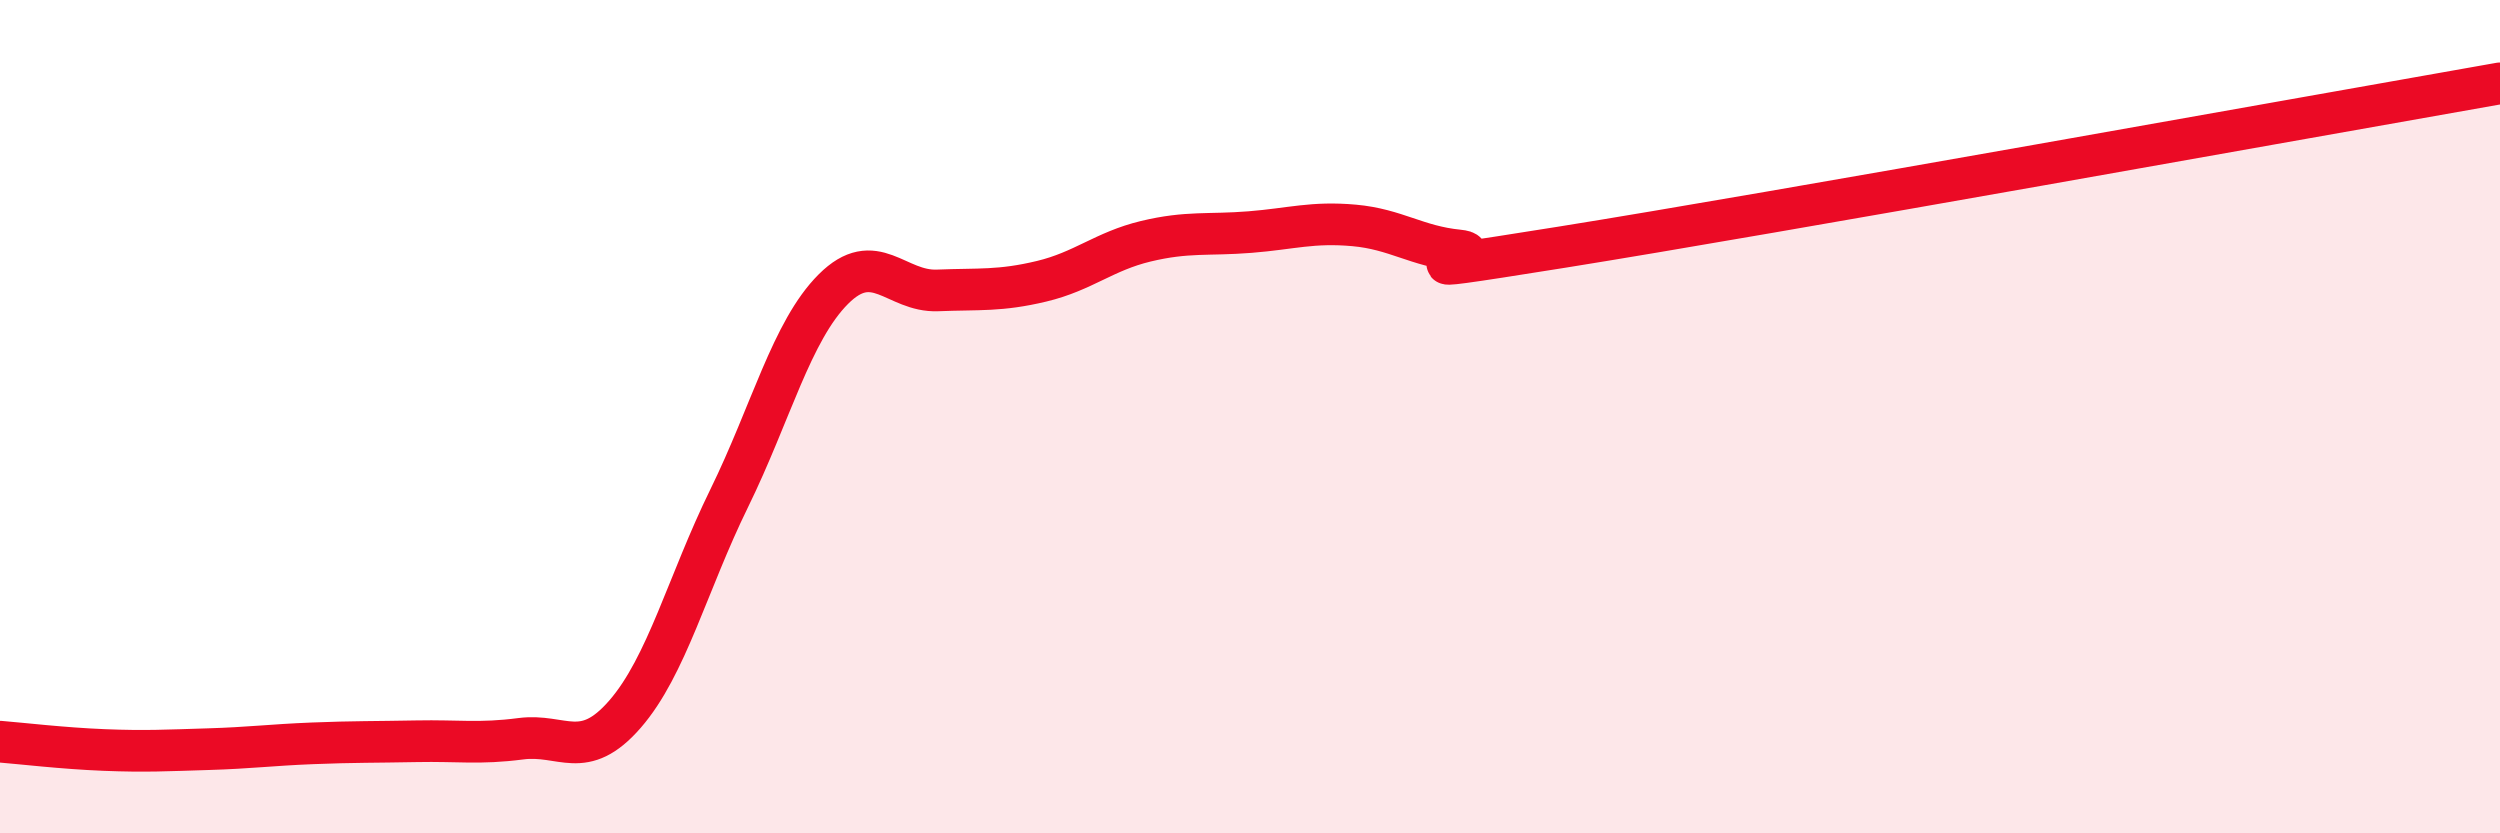
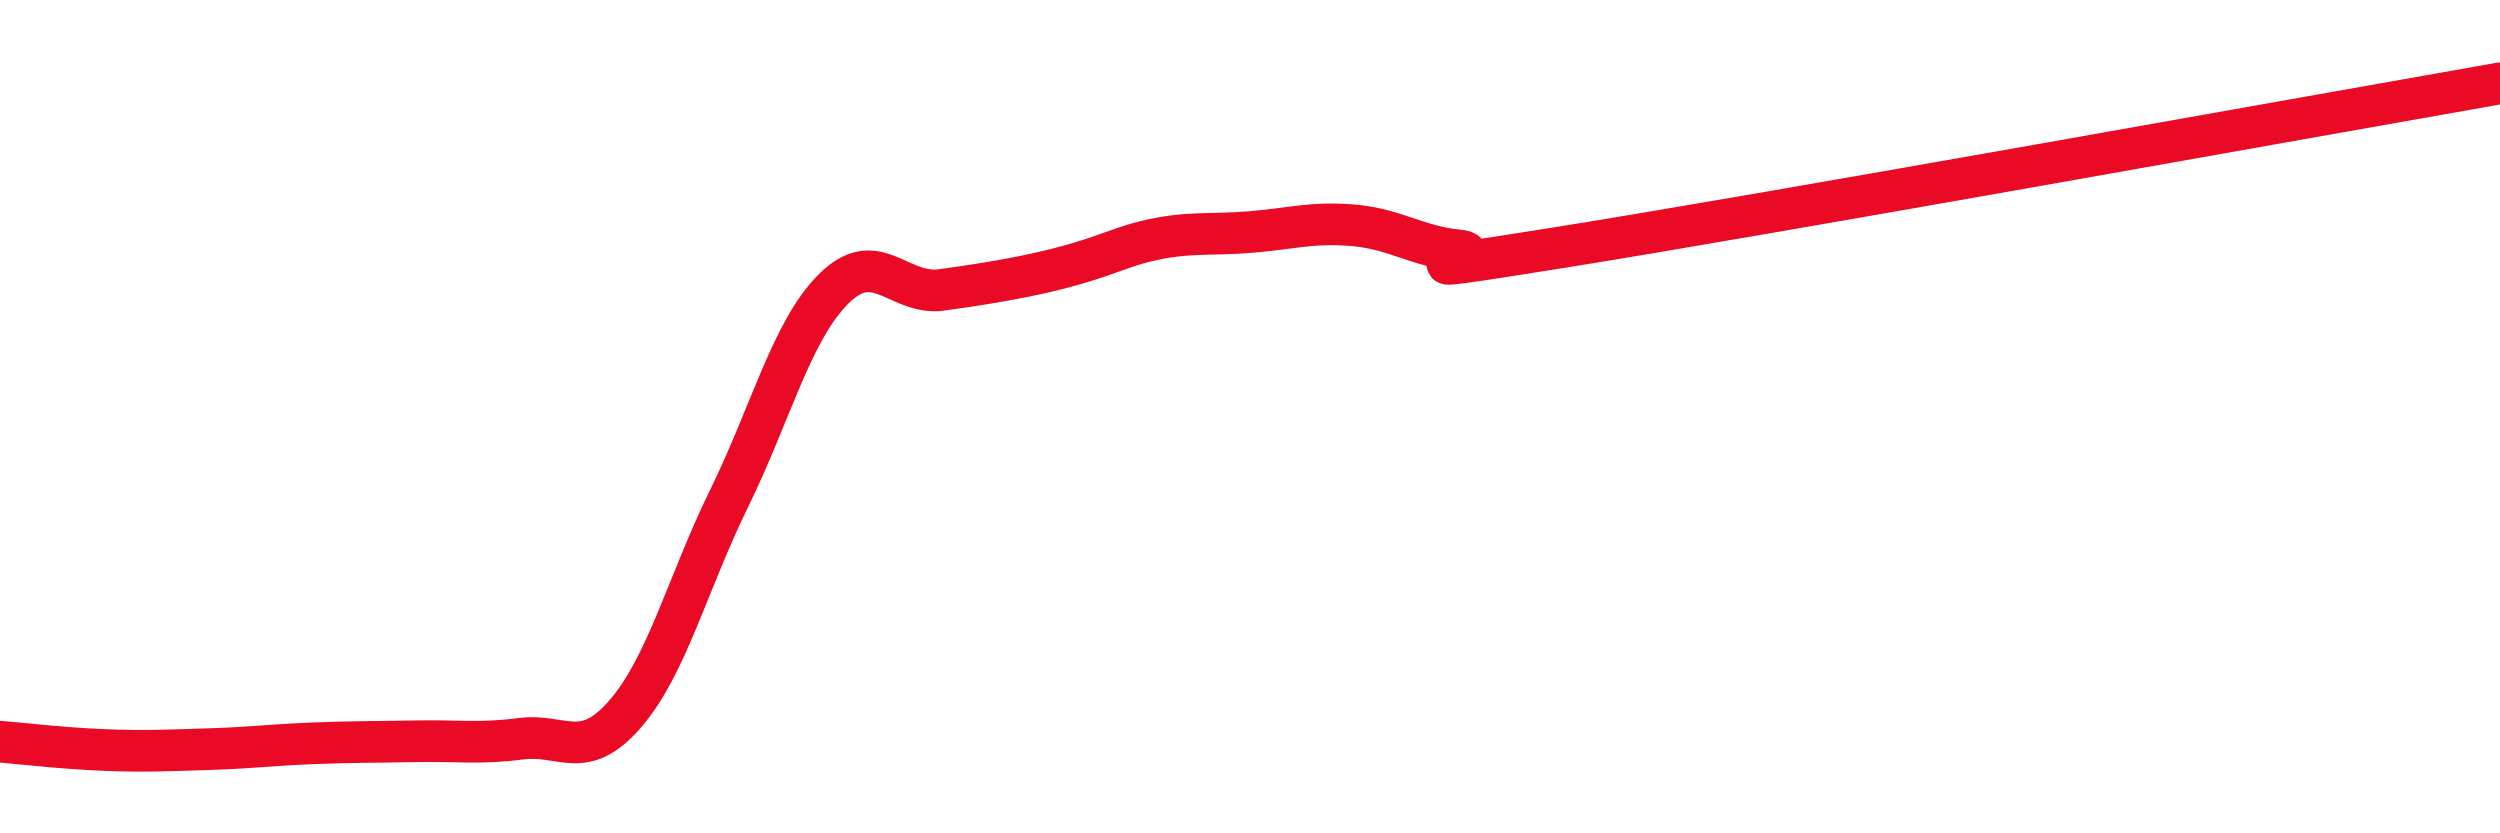
<svg xmlns="http://www.w3.org/2000/svg" width="60" height="20" viewBox="0 0 60 20">
-   <path d="M 0,17.8 C 0.5,17.84 1.5,17.96 2.5,18 C 3.5,18.04 4,18.01 5,17.98 C 6,17.95 6.5,17.88 7.5,17.84 C 8.5,17.8 9,17.81 10,17.79 C 11,17.77 11.5,17.86 12.5,17.73 C 13.5,17.6 14,18.29 15,17.14 C 16,15.99 16.5,14 17.5,11.96 C 18.5,9.92 19,7.94 20,6.94 C 21,5.94 21.5,7.01 22.5,6.97 C 23.5,6.93 24,6.99 25,6.75 C 26,6.51 26.5,6.03 27.5,5.79 C 28.5,5.55 29,5.65 30,5.57 C 31,5.49 31.5,5.32 32.5,5.41 C 33.5,5.5 34,5.91 35,6.01 C 36,6.11 32.5,6.73 37.5,5.93 C 42.5,5.13 55.5,2.79 60,2L60 20L0 20Z" fill="#EB0A25" opacity="0.1" stroke-linecap="round" stroke-linejoin="round" />
-   <path d="M 0,17.8 C 0.5,17.84 1.5,17.96 2.5,18 C 3.5,18.04 4,18.01 5,17.98 C 6,17.95 6.5,17.88 7.5,17.84 C 8.5,17.8 9,17.81 10,17.79 C 11,17.77 11.5,17.86 12.5,17.73 C 13.5,17.6 14,18.29 15,17.14 C 16,15.99 16.5,14 17.5,11.96 C 18.5,9.92 19,7.94 20,6.94 C 21,5.94 21.5,7.01 22.5,6.97 C 23.5,6.93 24,6.99 25,6.75 C 26,6.51 26.5,6.03 27.5,5.79 C 28.5,5.55 29,5.65 30,5.57 C 31,5.49 31.5,5.32 32.5,5.41 C 33.5,5.5 34,5.91 35,6.01 C 36,6.11 32.5,6.73 37.5,5.93 C 42.5,5.13 55.5,2.79 60,2" stroke="#EB0A25" stroke-width="1" fill="none" stroke-linecap="round" stroke-linejoin="round" />
+   <path d="M 0,17.8 C 0.5,17.84 1.5,17.96 2.5,18 C 3.5,18.04 4,18.01 5,17.98 C 6,17.95 6.5,17.88 7.5,17.84 C 8.5,17.8 9,17.81 10,17.79 C 11,17.77 11.5,17.86 12.5,17.73 C 13.5,17.6 14,18.29 15,17.14 C 16,15.99 16.5,14 17.5,11.96 C 18.5,9.92 19,7.94 20,6.94 C 21,5.94 21.5,7.01 22.5,6.97 C 26,6.51 26.5,6.03 27.5,5.79 C 28.5,5.55 29,5.65 30,5.57 C 31,5.49 31.5,5.32 32.5,5.41 C 33.5,5.5 34,5.91 35,6.01 C 36,6.11 32.5,6.73 37.5,5.93 C 42.5,5.13 55.5,2.79 60,2" stroke="#EB0A25" stroke-width="1" fill="none" stroke-linecap="round" stroke-linejoin="round" />
</svg>